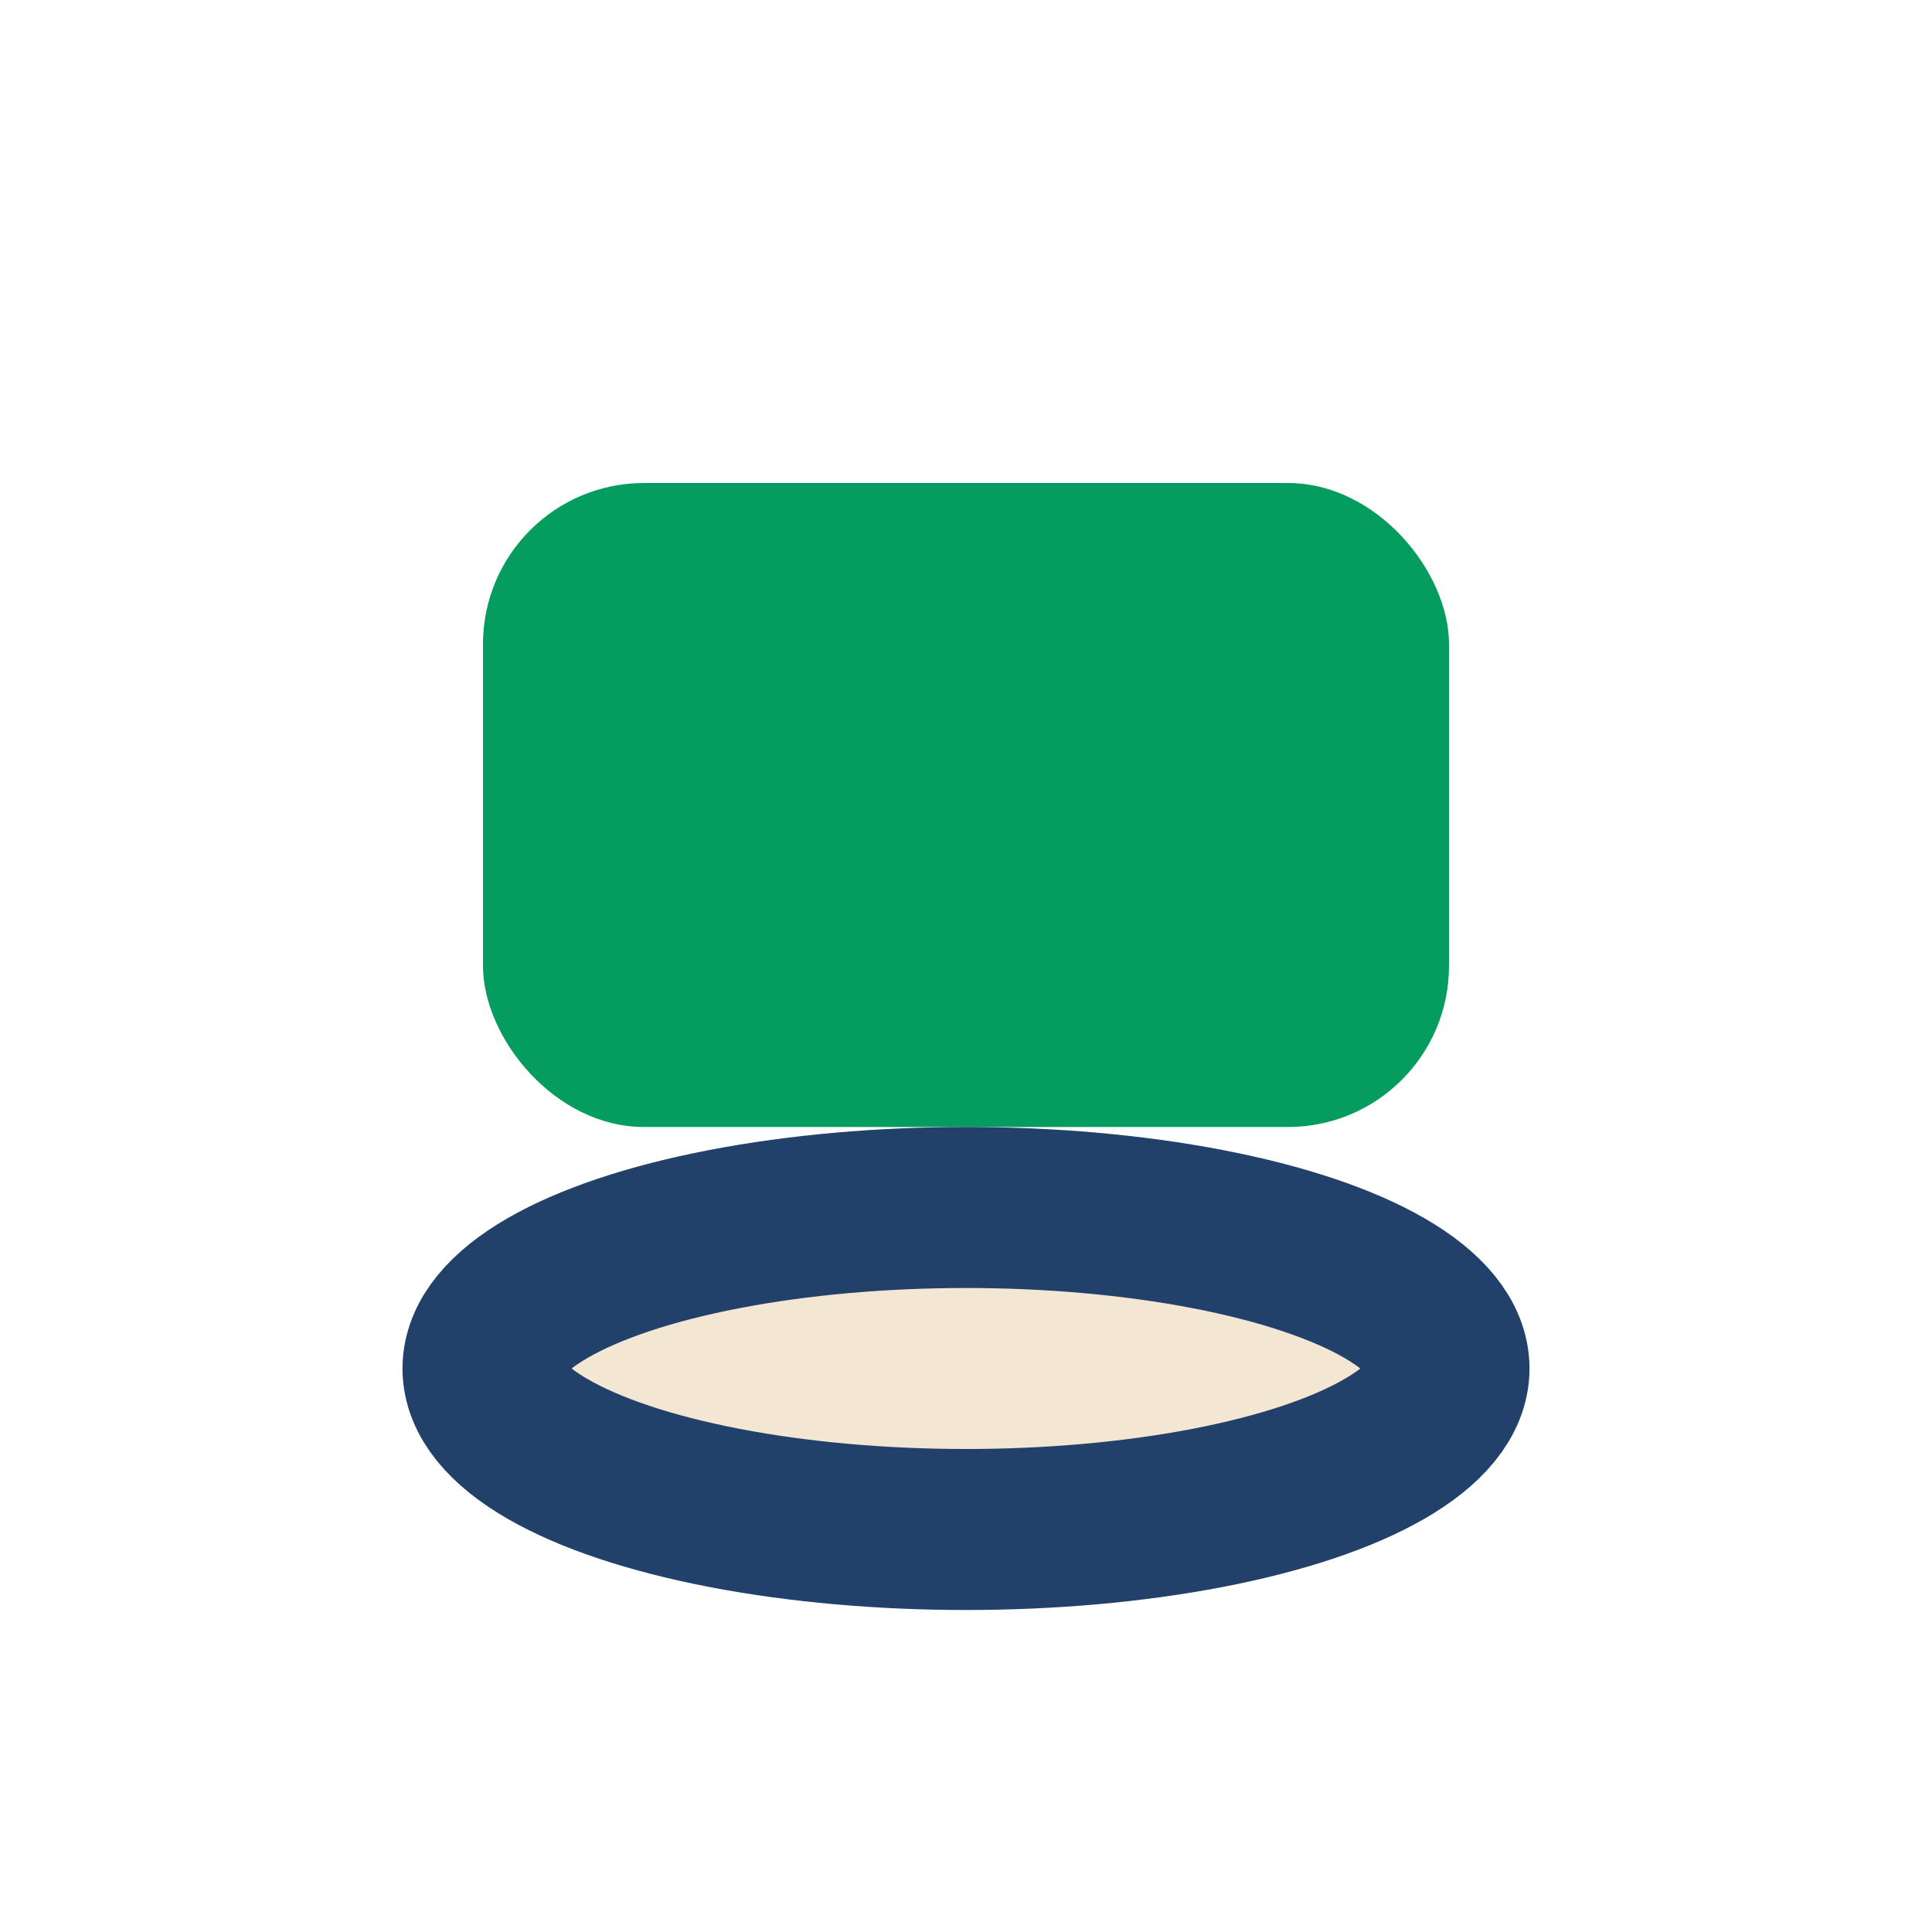
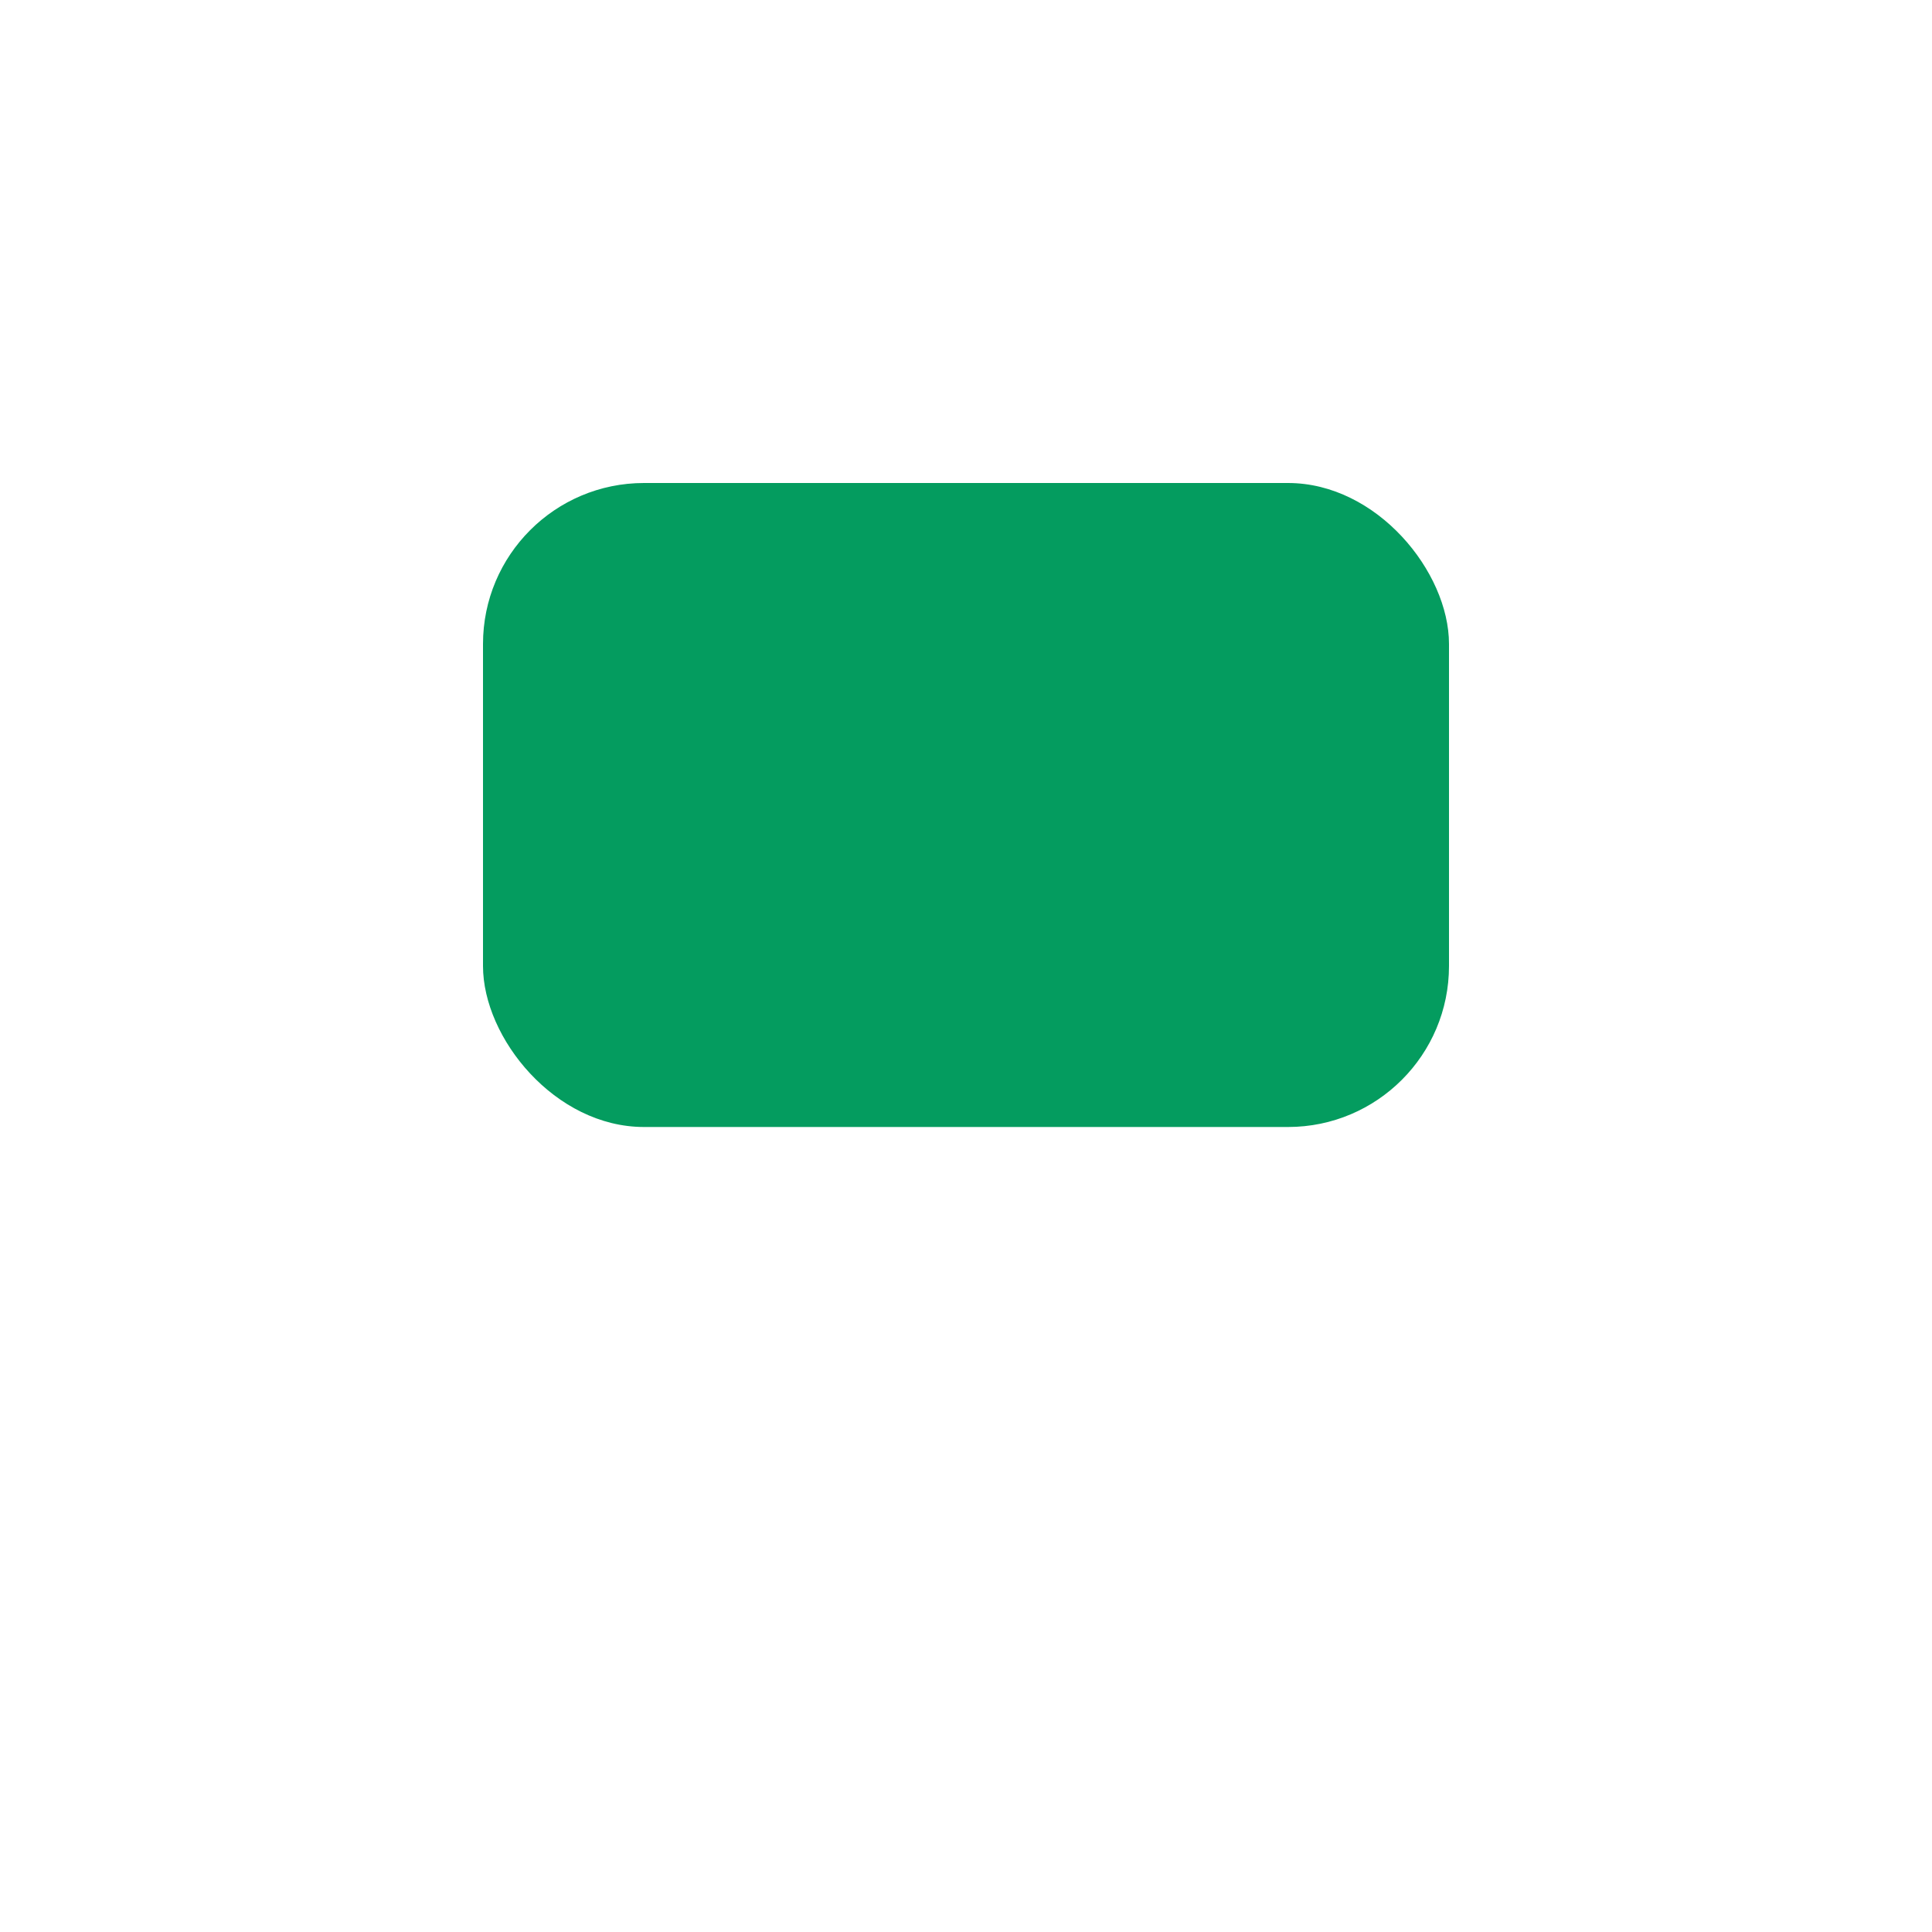
<svg xmlns="http://www.w3.org/2000/svg" width="24" height="24" viewBox="0 0 24 24">
  <rect x="6" y="6" width="12" height="8" rx="2" fill="#049C5F" />
-   <ellipse cx="12" cy="17" rx="6" ry="2" fill="#F3E7D3" stroke="#21406A" stroke-width="2" />
</svg>